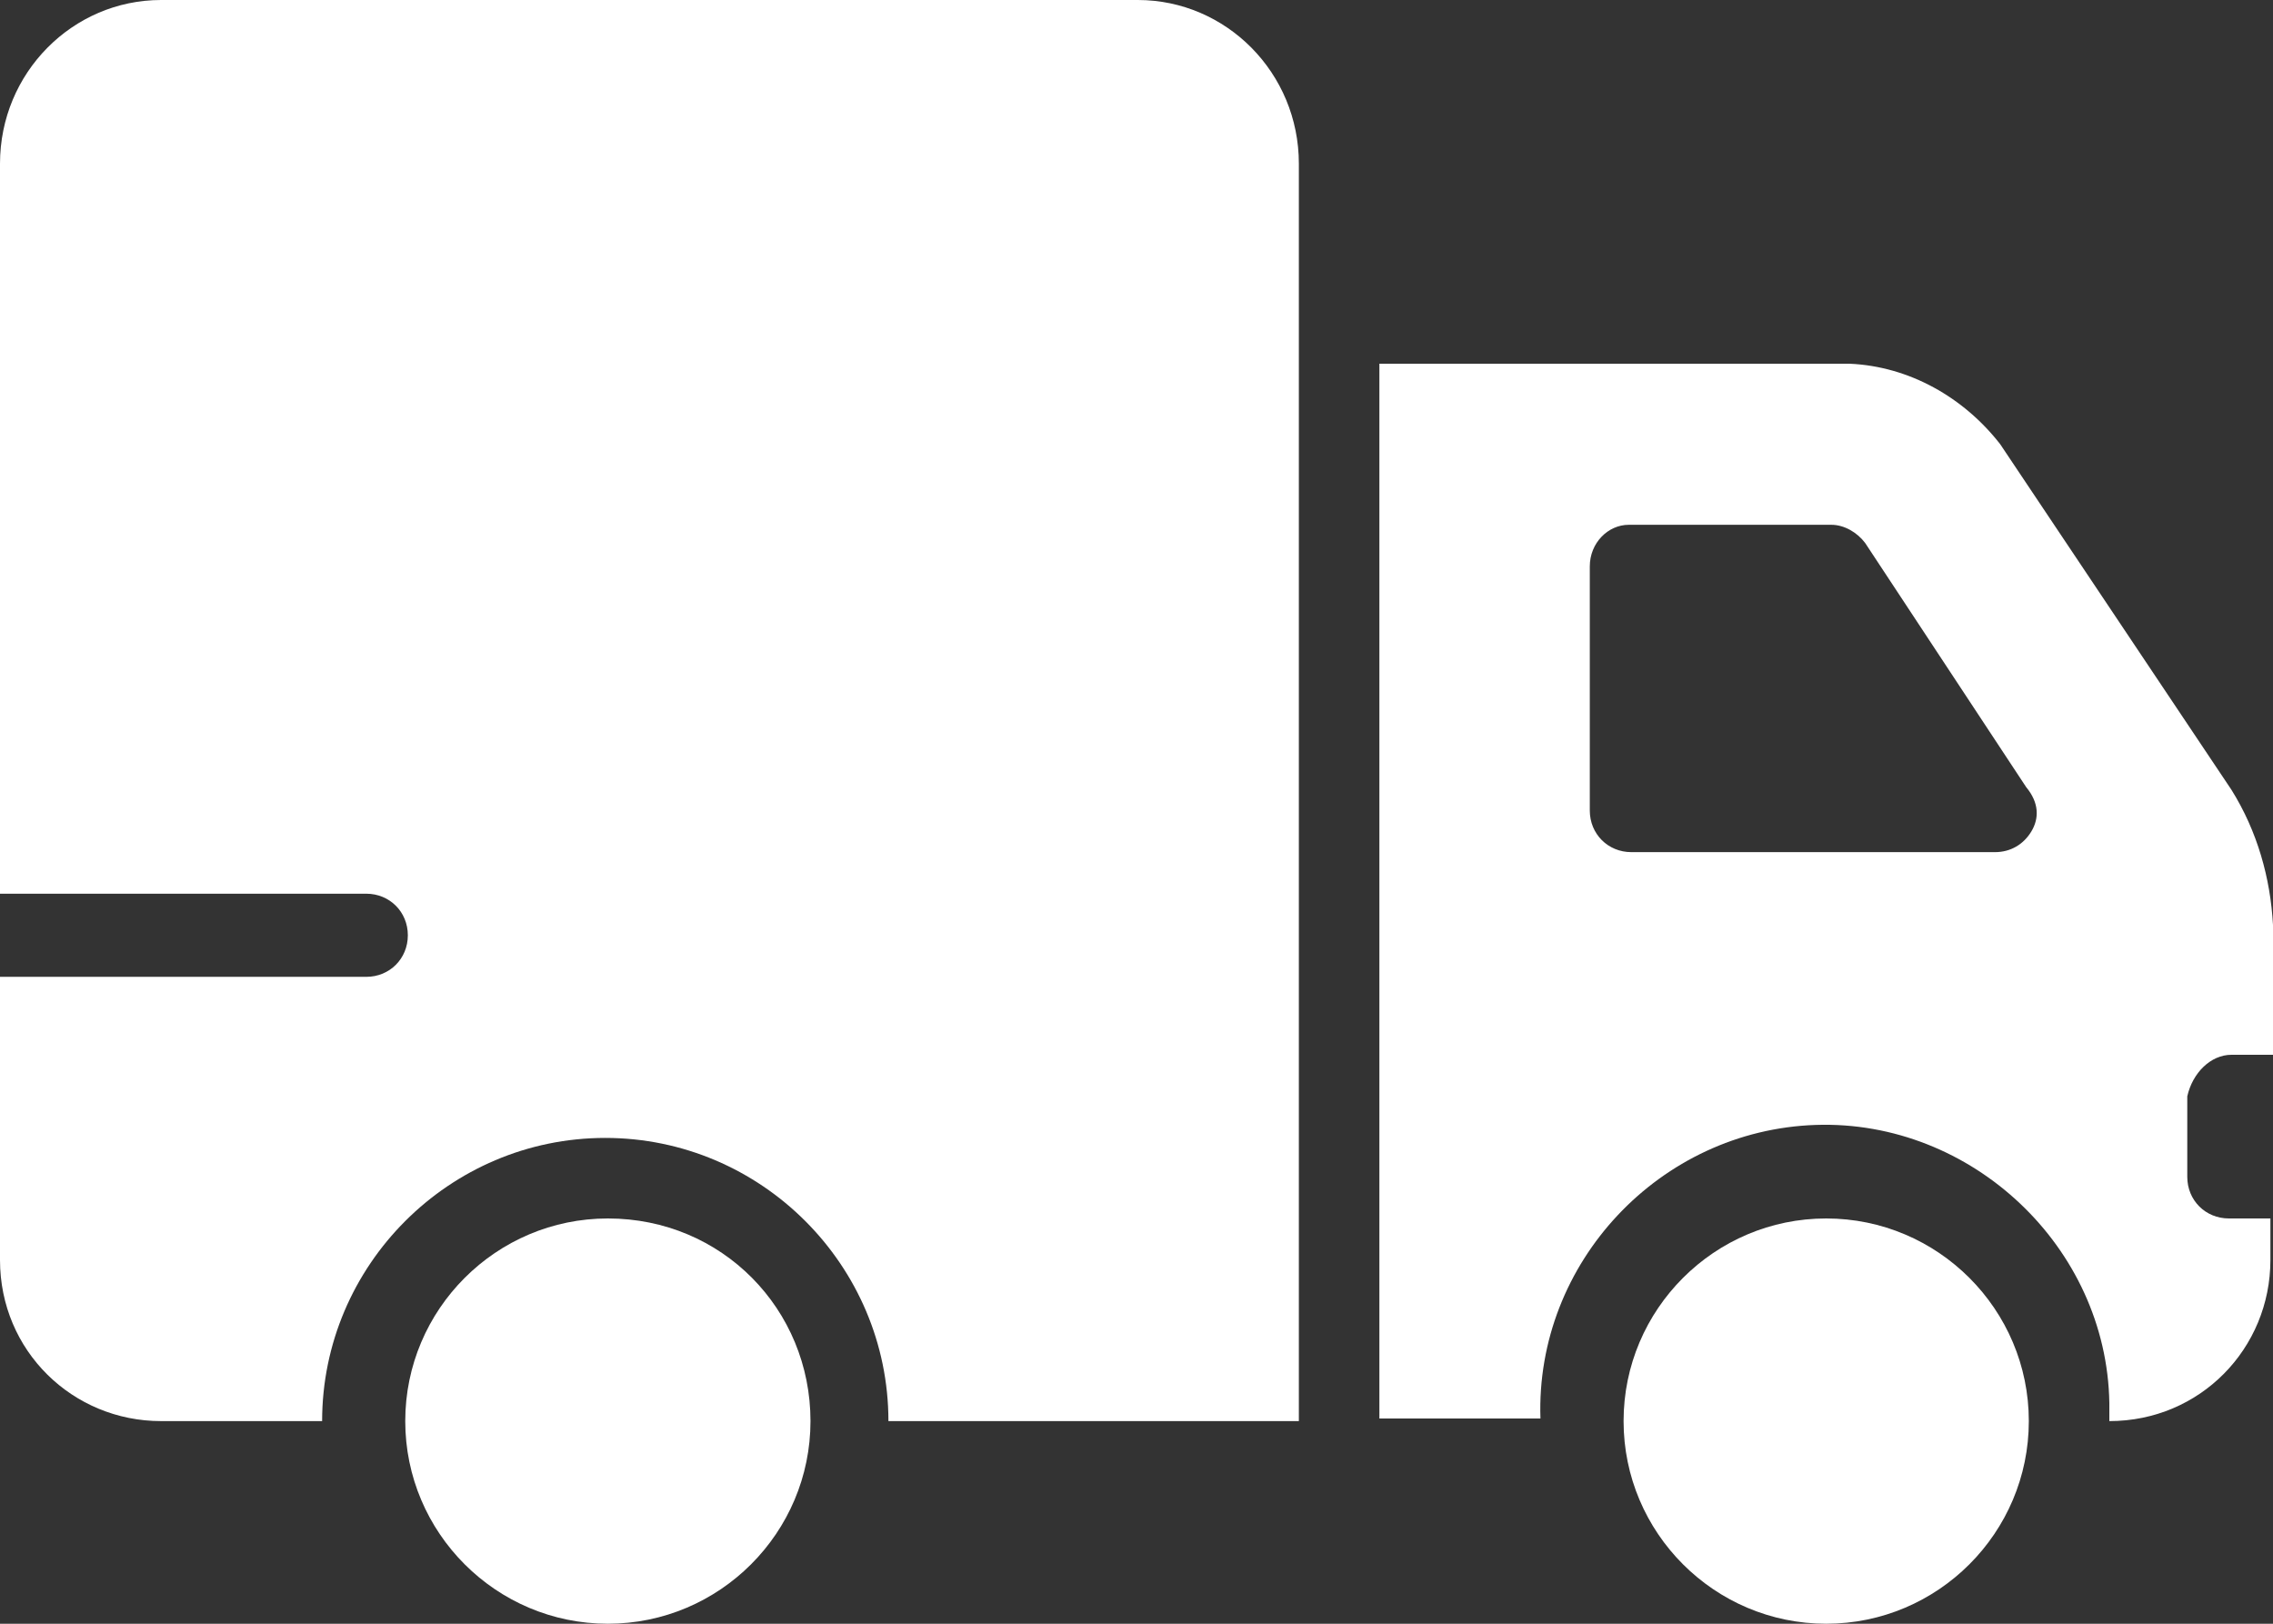
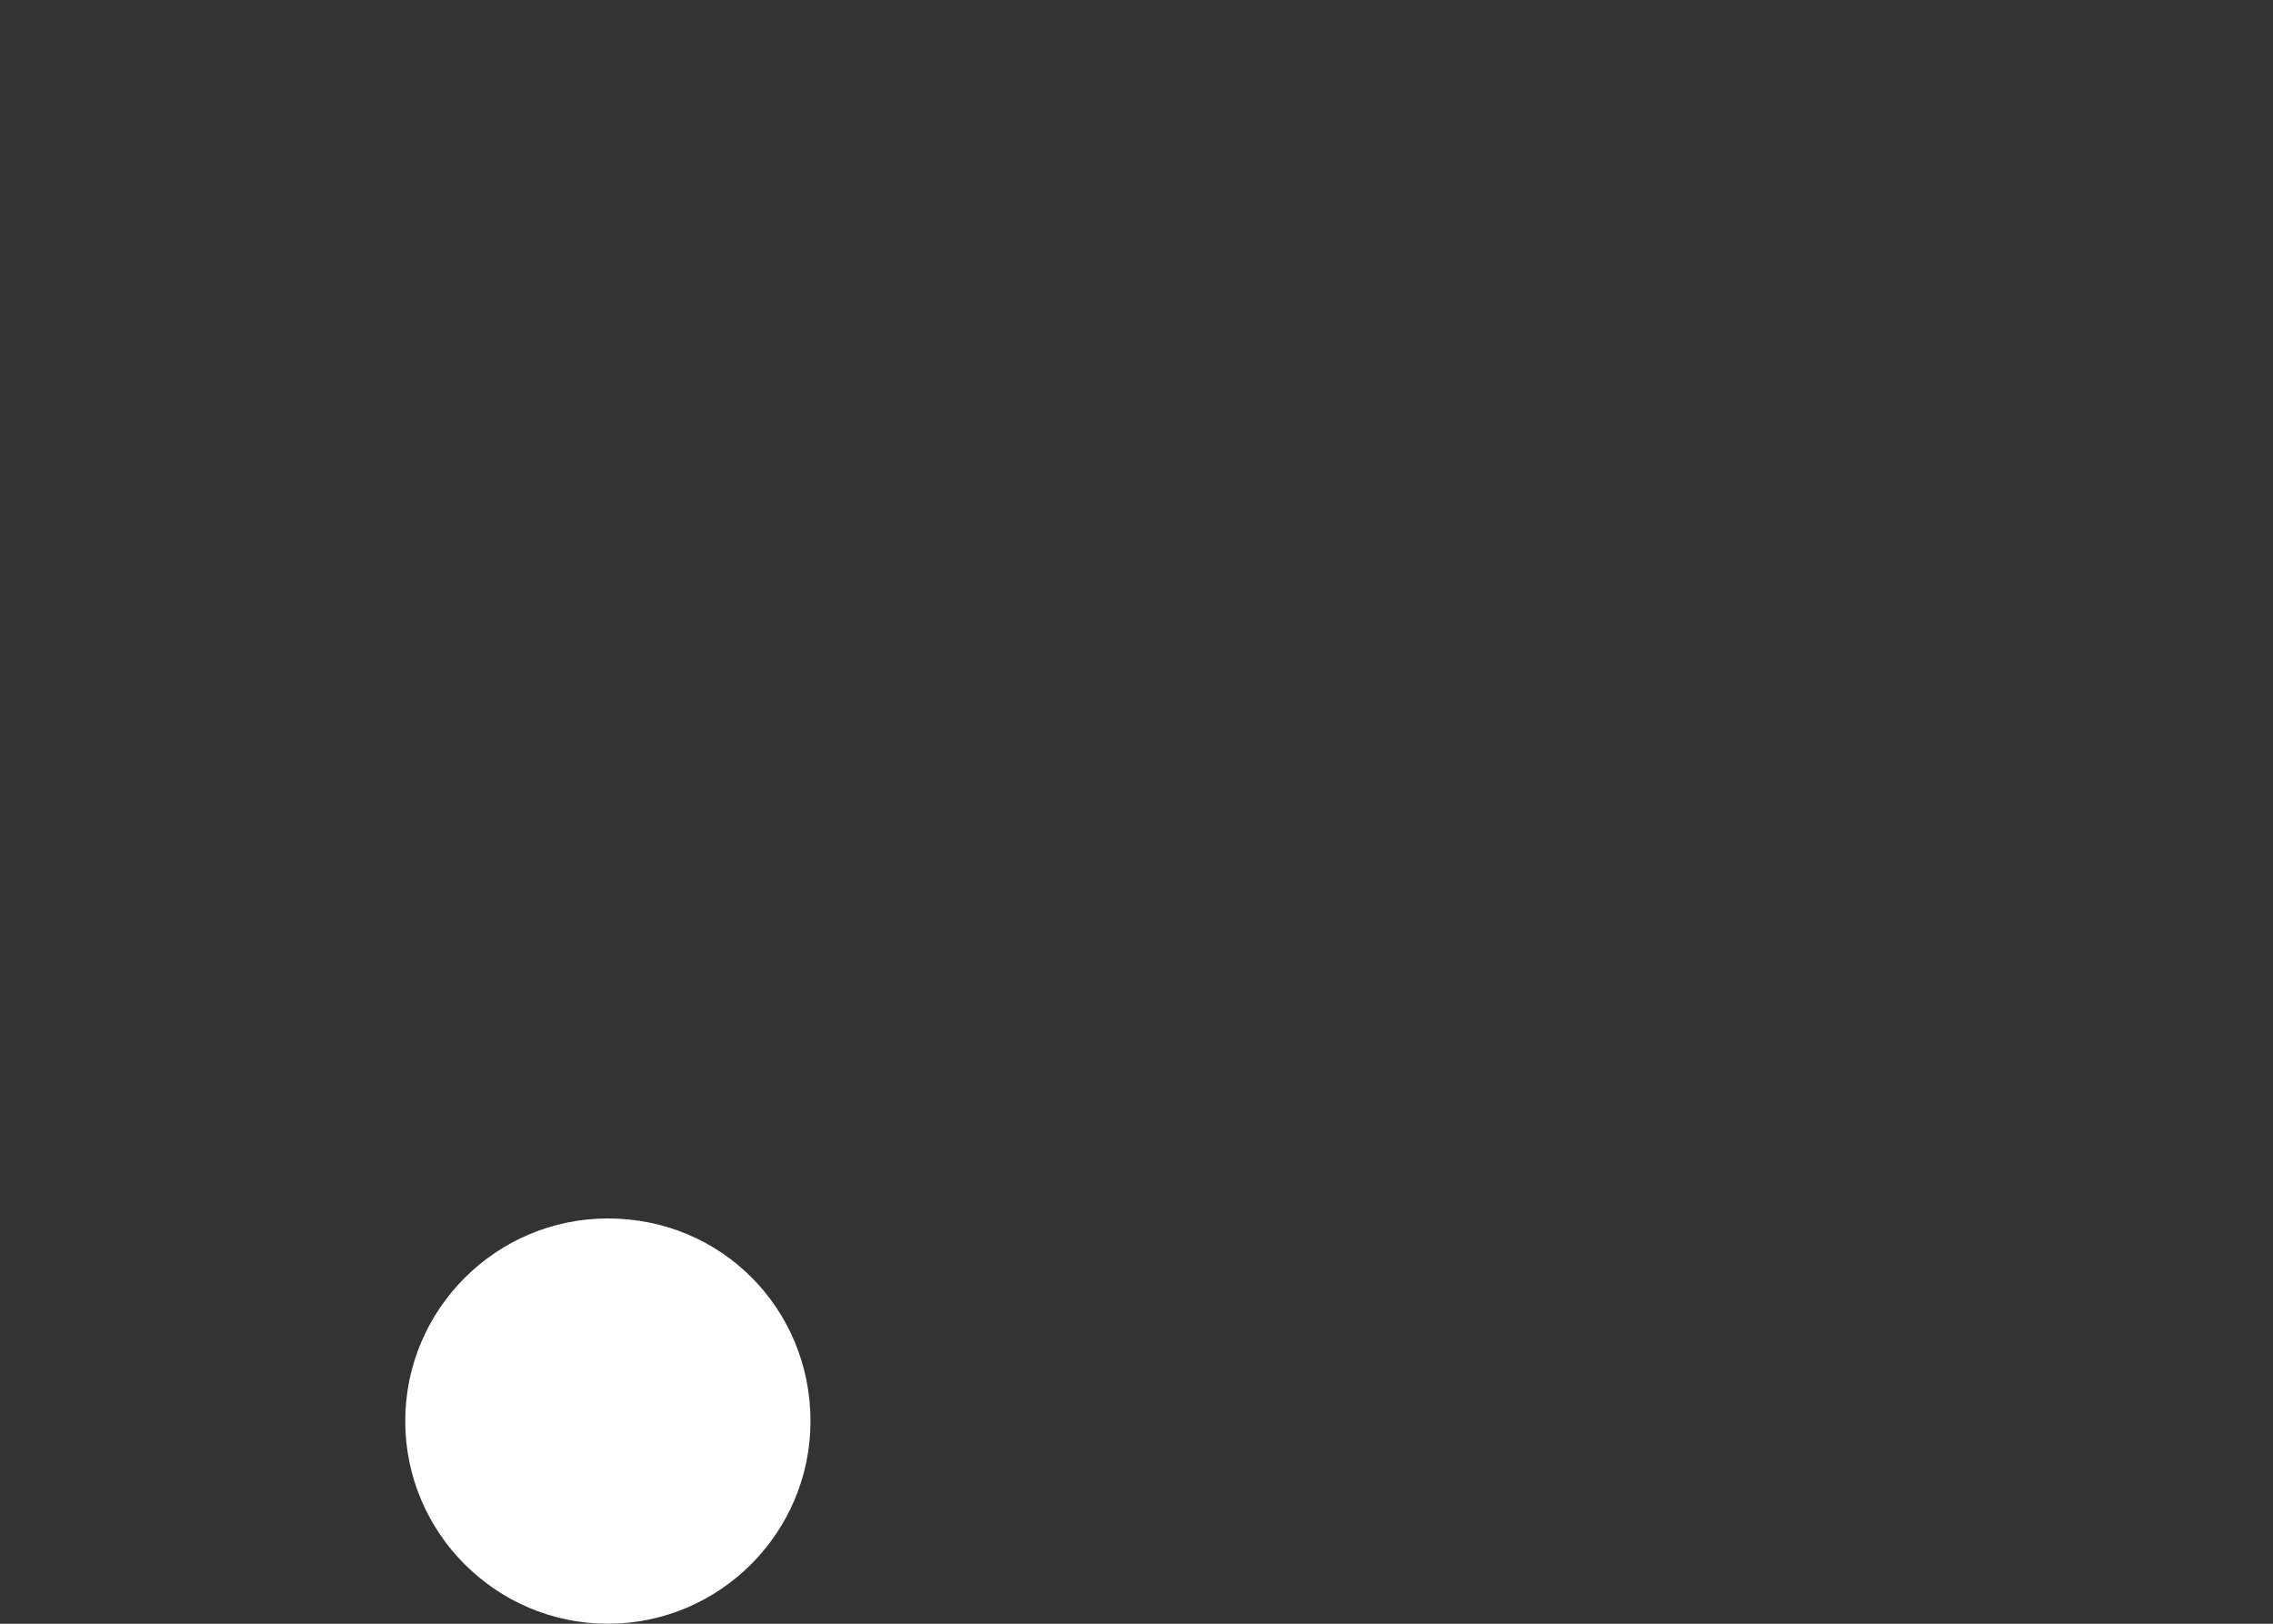
<svg xmlns="http://www.w3.org/2000/svg" version="1.1" id="Calque_1" x="0px" y="0px" viewBox="0 0 87.5 62.5" style="enable-background:new 0 0 87.5 62.5;" xml:space="preserve">
  <rect x="0" y="0" width="87.5" height="62.5" fill="#333333" stroke="none" />
  <style type="text/css">
	.st0{fill:#FFFFFF;}
</style>
  <title>Fichier 10</title>
  <g id="Calque_2_1_">
    <g id="Calque_1-2">
      <path class="st0" d="M31.2,54.7c0,4.3-3.5,7.8-7.8,7.8s-7.8-3.5-7.8-7.8c0-4.3,3.5-7.8,7.8-7.8c0,0,0,0,0,0    C27.8,46.9,31.2,50.4,31.2,54.7L31.2,54.7" />
-       <path class="st0" d="M78.1,54.7c0,4.3-3.5,7.8-7.8,7.8c-4.3,0-7.8-3.5-7.8-7.8s3.5-7.8,7.8-7.8l0,0C74.6,46.9,78.1,50.4,78.1,54.7    " />
-       <path class="st0" d="M43.8,0H6.2C2.8,0,0,2.8,0,6.3v28.1h14.1c0.9,0,1.6,0.7,1.6,1.6c0,0.9-0.7,1.6-1.6,1.6c0,0,0,0,0,0H0v10.9    c0,3.5,2.8,6.2,6.2,6.2h6.2c0-6,4.9-10.9,10.9-10.9c6,0,10.9,4.9,10.9,10.9H50V6.3C50,2.8,47.2,0,43.8,0z" />
-       <path class="st0" d="M78.2,32c-0.3,0.5-0.8,0.8-1.4,0.8H62.8c-0.9,0-1.6-0.7-1.6-1.6c0,0,0,0,0,0v-9.4c0-0.9,0.7-1.6,1.5-1.6    c0,0,0,0,0,0h7.8c0.5,0,1,0.3,1.3,0.7l6.2,9.4C78.5,30.9,78.5,31.5,78.2,32z M85.9,40.6h1.6v-5c-0.1-1.8-0.6-3.6-1.6-5.2    l-8.9-13.3c-1.4-1.8-3.5-3-5.8-3.1H53.1v40.6h6.2c-0.2-6,4.6-11.1,10.6-11.3S81.1,48,81.2,54c0,0.2,0,0.4,0,0.7    c3.5,0,6.2-2.8,6.2-6.2v-1.6h-1.6c-0.9,0-1.6-0.7-1.6-1.6v-3.1C84.4,41.3,85.1,40.6,85.9,40.6z" />
    </g>
  </g>
</svg>